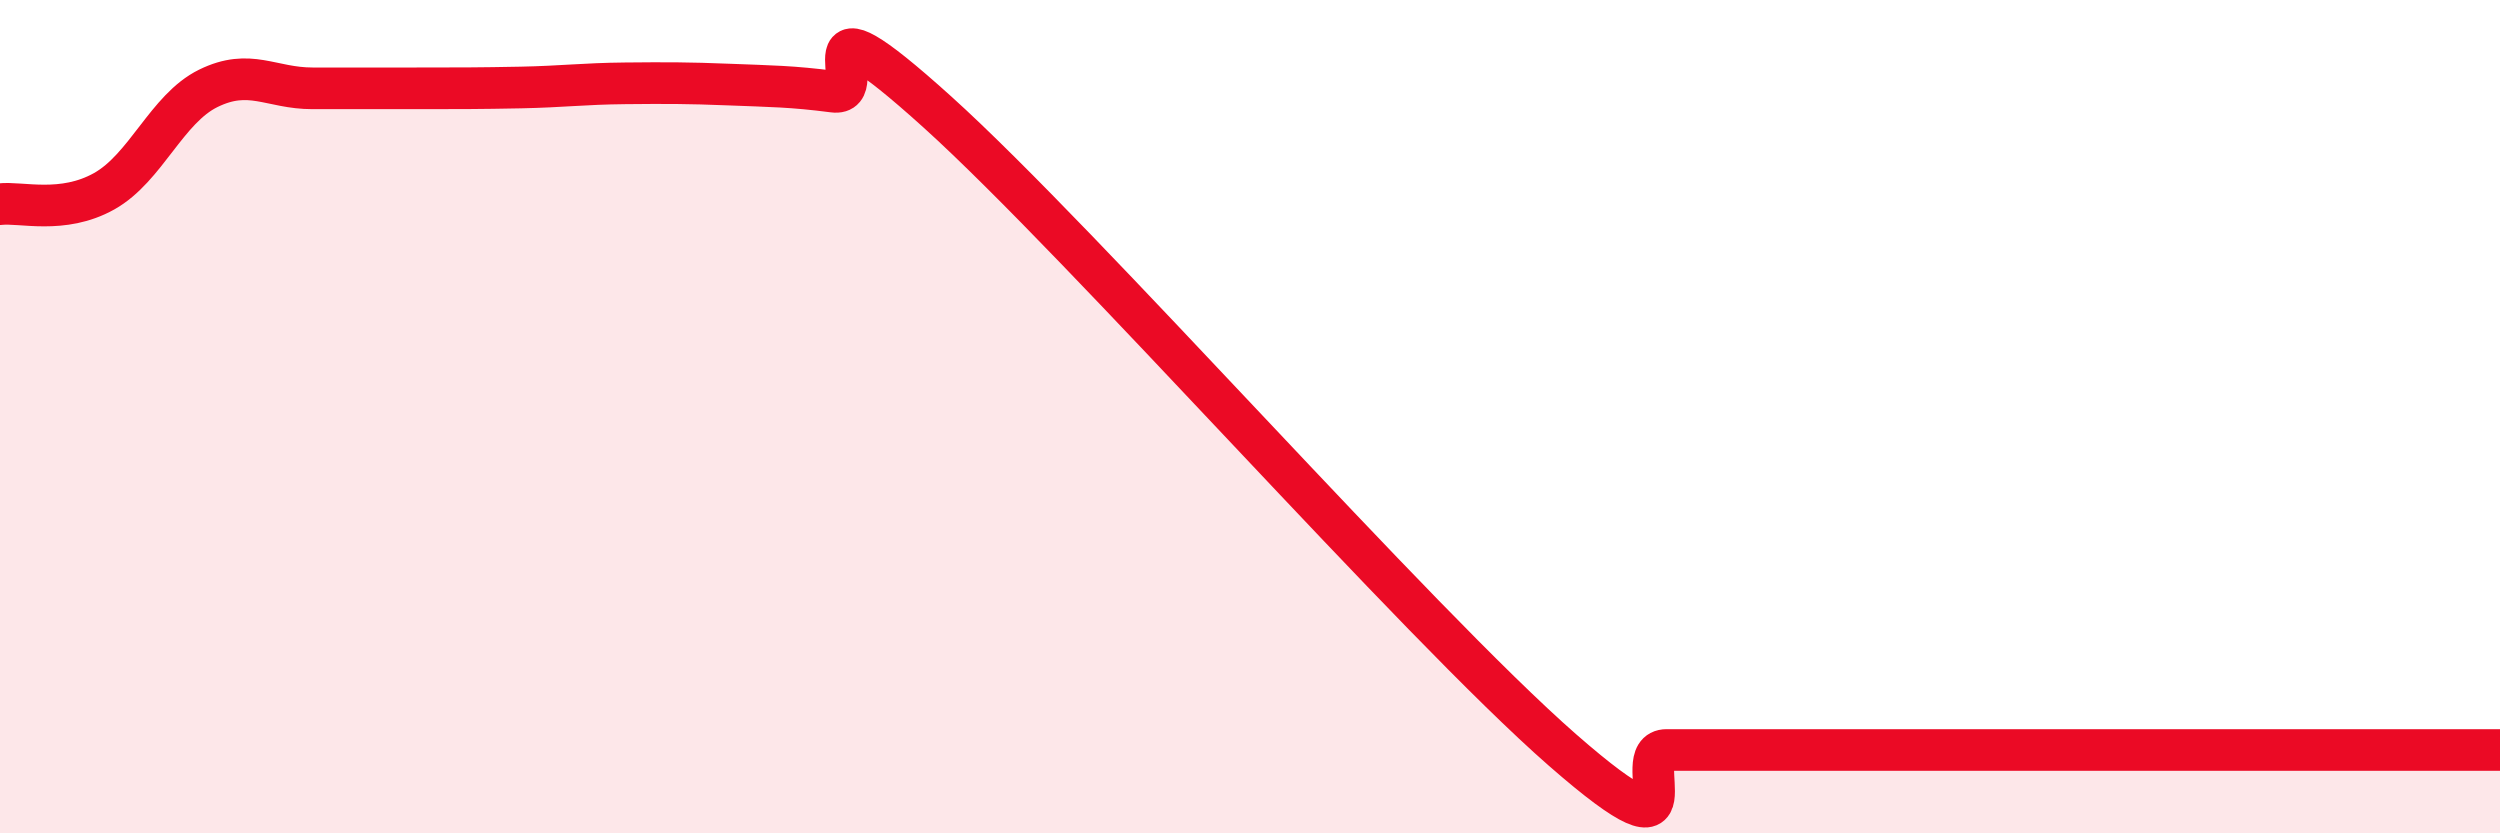
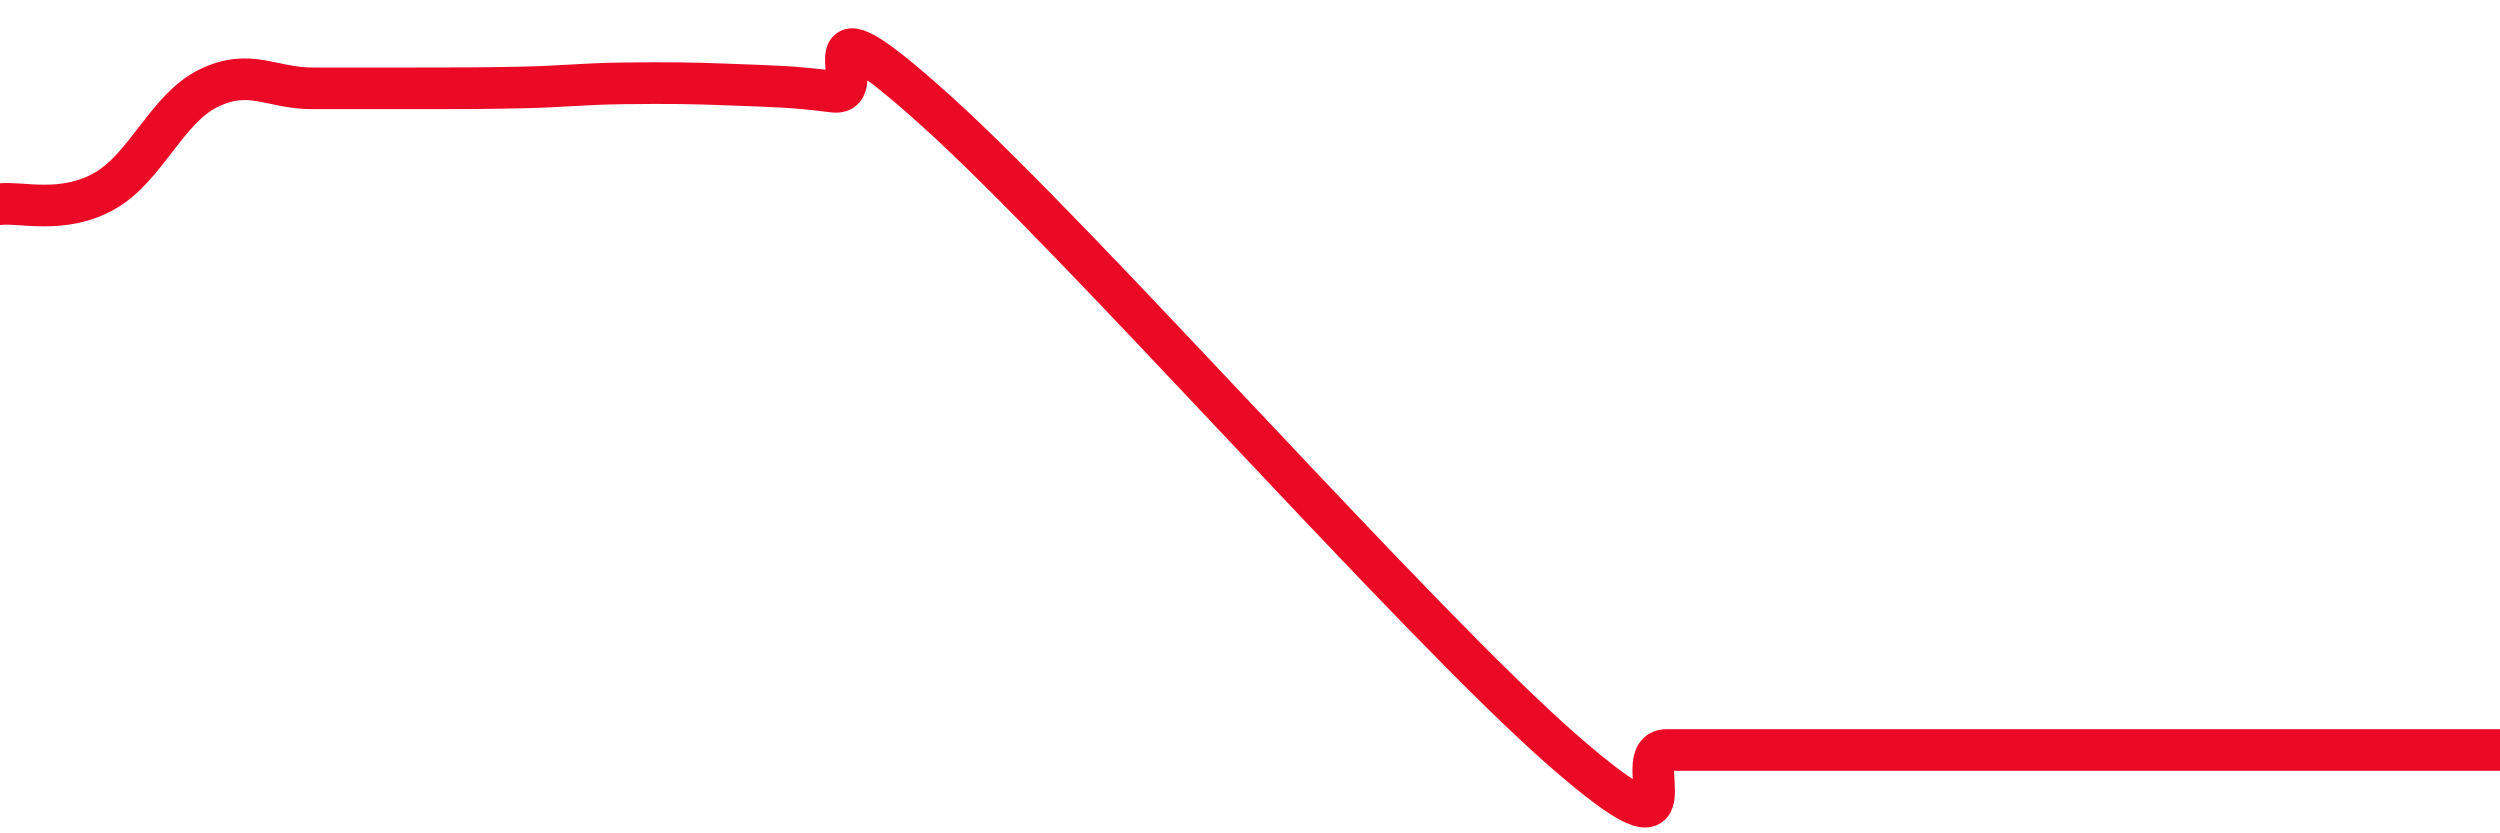
<svg xmlns="http://www.w3.org/2000/svg" width="60" height="20" viewBox="0 0 60 20">
-   <path d="M 0,4.9 C 0.5,4.84 1.5,5.15 2.5,4.59 C 3.5,4.03 4,2.61 5,2.12 C 6,1.63 6.5,2.12 7.5,2.12 C 8.5,2.12 9,2.12 10,2.12 C 11,2.12 11.5,2.12 12.5,2.1 C 13.5,2.08 14,2.01 15,2 C 16,1.99 16.5,1.99 17.5,2.03 C 18.5,2.07 19,2.07 20,2.2 C 21,2.33 19,-0.47 22.5,2.69 C 26,5.85 34,14.94 37.5,18 C 41,21.06 39,18 40,18 C 41,18 41.5,18 42.5,18 C 43.5,18 44,18 45,18 C 46,18 46.5,18 47.5,18 C 48.5,18 49,18 50,18 C 51,18 51.5,18 52.5,18 C 53.5,18 54,18 55,18 C 56,18 56.5,18 57.5,18 C 58.5,18 59.5,18 60,18L60 20L0 20Z" fill="#EB0A25" opacity="0.1" stroke-linecap="round" stroke-linejoin="round" />
  <path d="M 0,4.9 C 0.5,4.84 1.5,5.15 2.5,4.59 C 3.5,4.03 4,2.61 5,2.12 C 6,1.63 6.5,2.12 7.5,2.12 C 8.5,2.12 9,2.12 10,2.12 C 11,2.12 11.5,2.12 12.5,2.1 C 13.5,2.08 14,2.01 15,2 C 16,1.99 16.5,1.99 17.5,2.03 C 18.5,2.07 19,2.07 20,2.2 C 21,2.33 19,-0.47 22.5,2.69 C 26,5.85 34,14.94 37.5,18 C 41,21.06 39,18 40,18 C 41,18 41.5,18 42.5,18 C 43.5,18 44,18 45,18 C 46,18 46.5,18 47.5,18 C 48.5,18 49,18 50,18 C 51,18 51.5,18 52.5,18 C 53.5,18 54,18 55,18 C 56,18 56.5,18 57.5,18 C 58.5,18 59.5,18 60,18" stroke="#EB0A25" stroke-width="1" fill="none" stroke-linecap="round" stroke-linejoin="round" />
</svg>